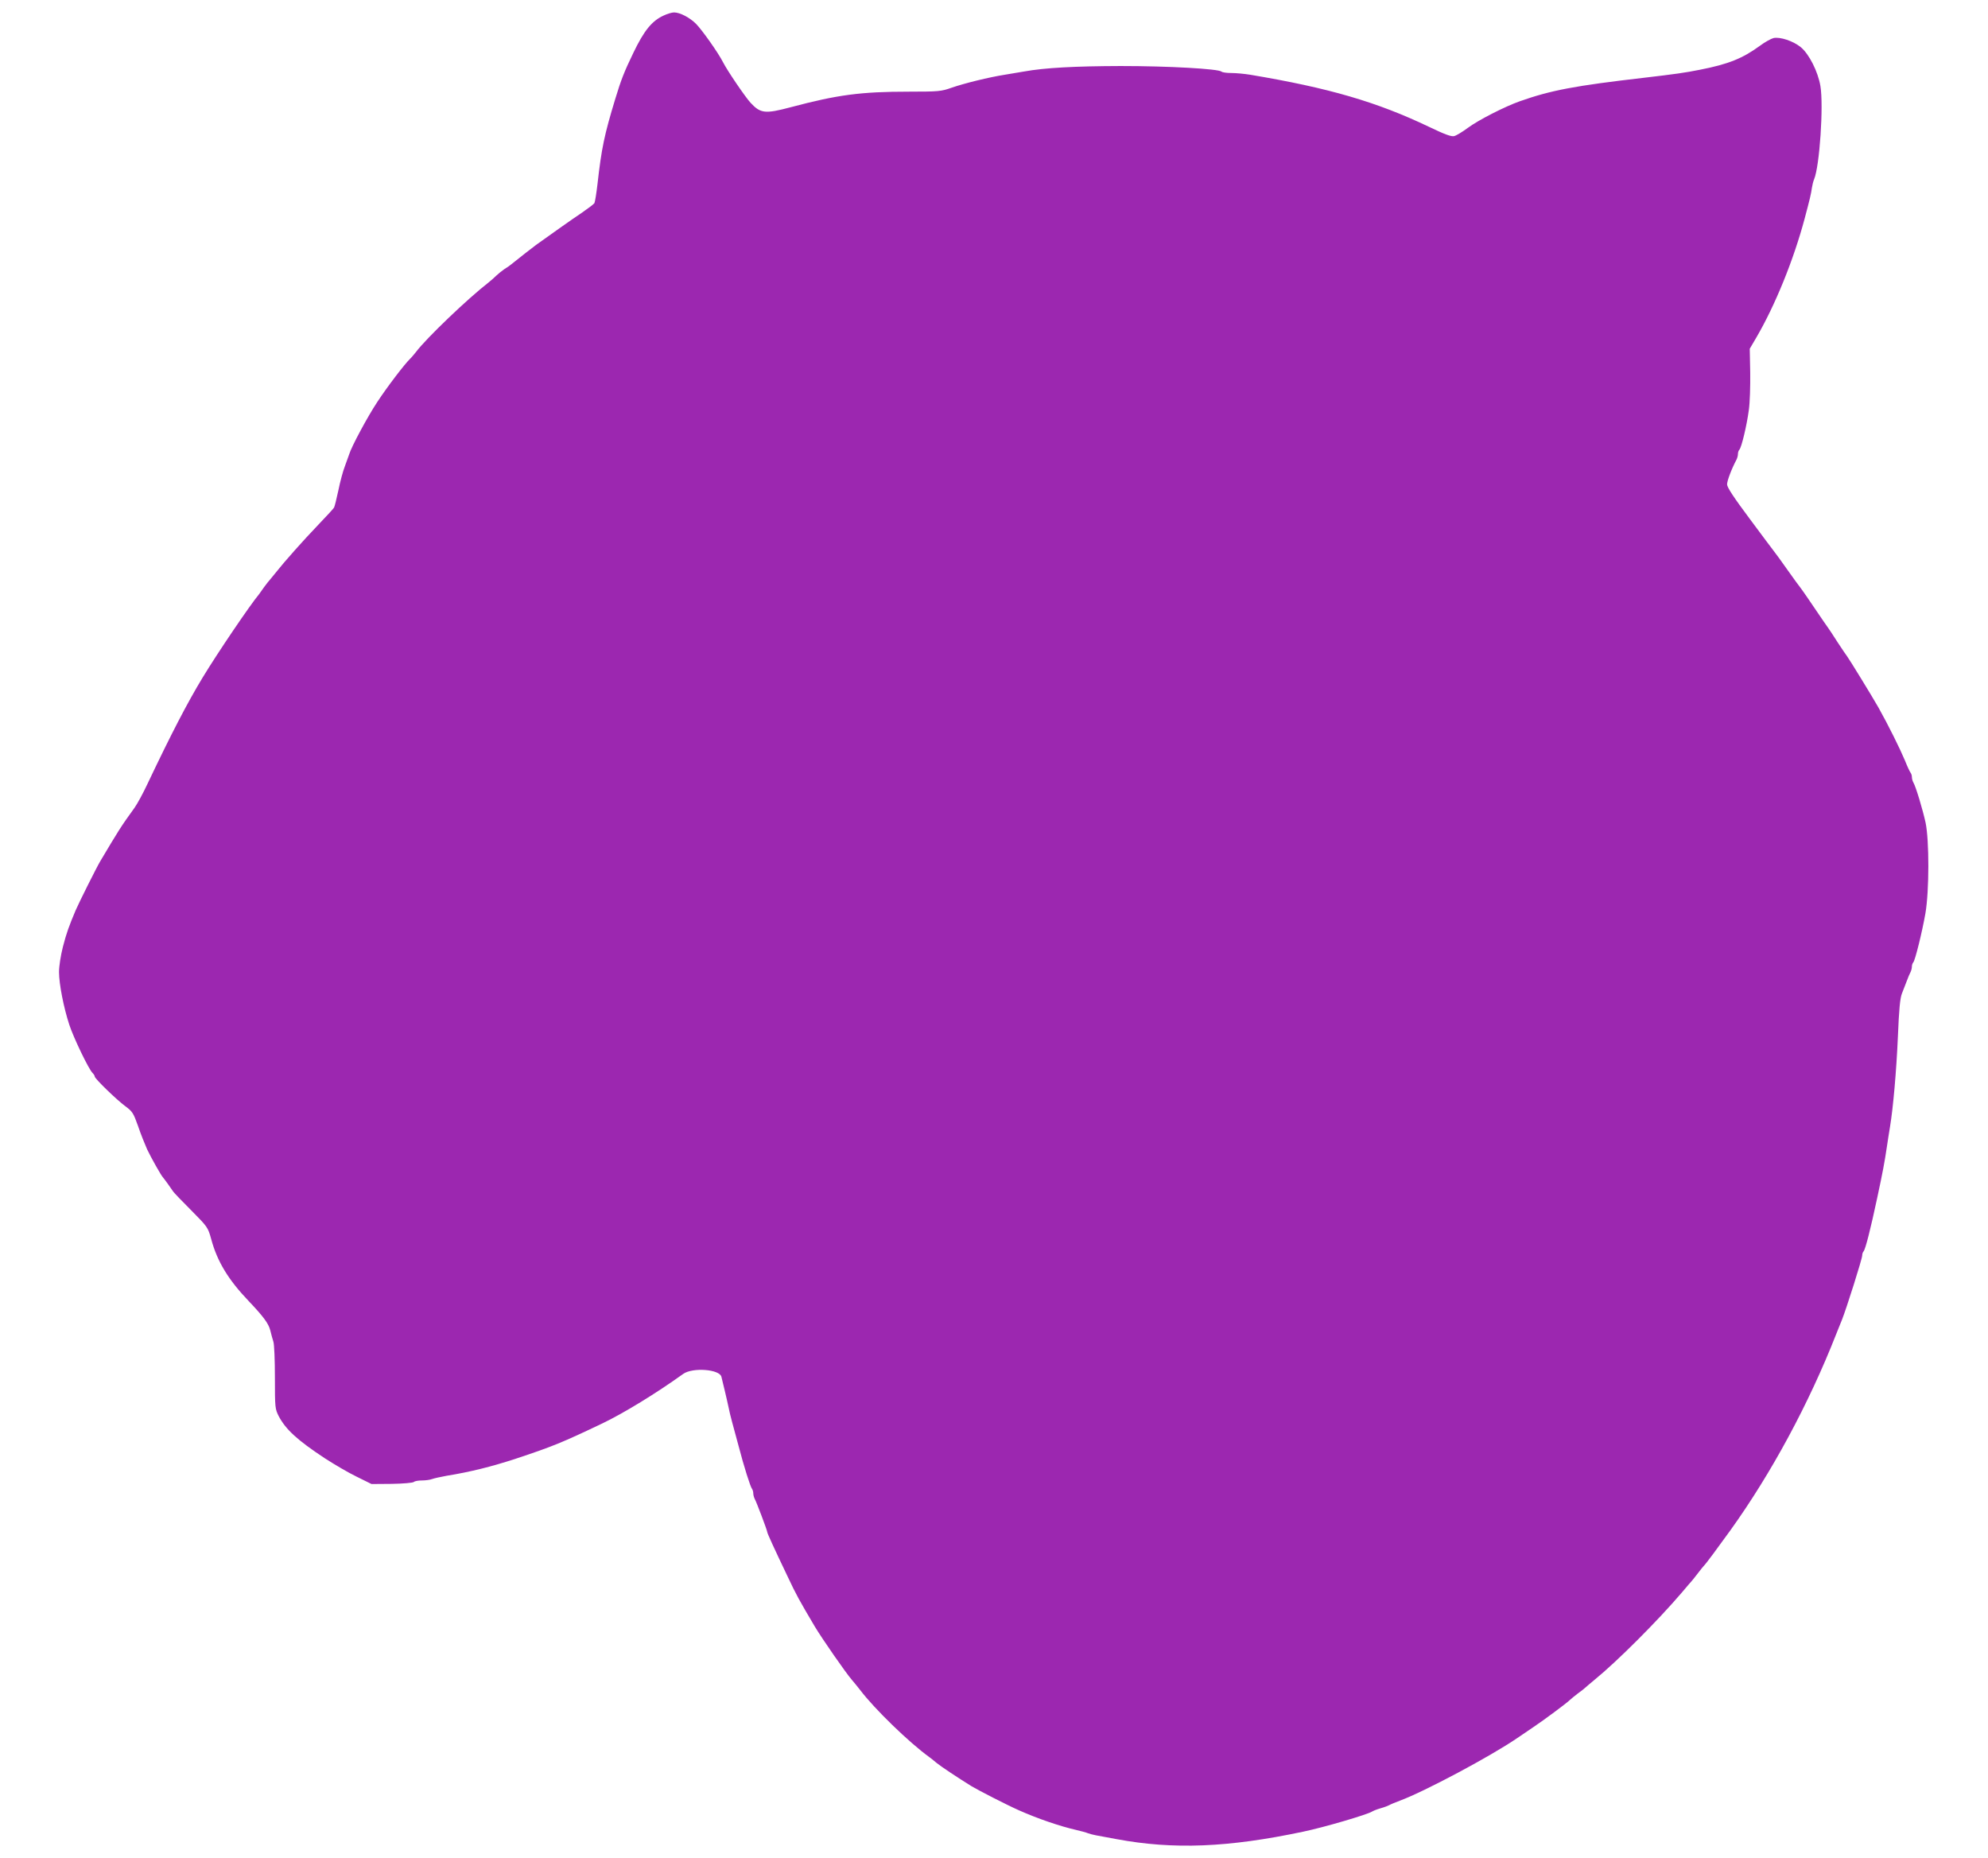
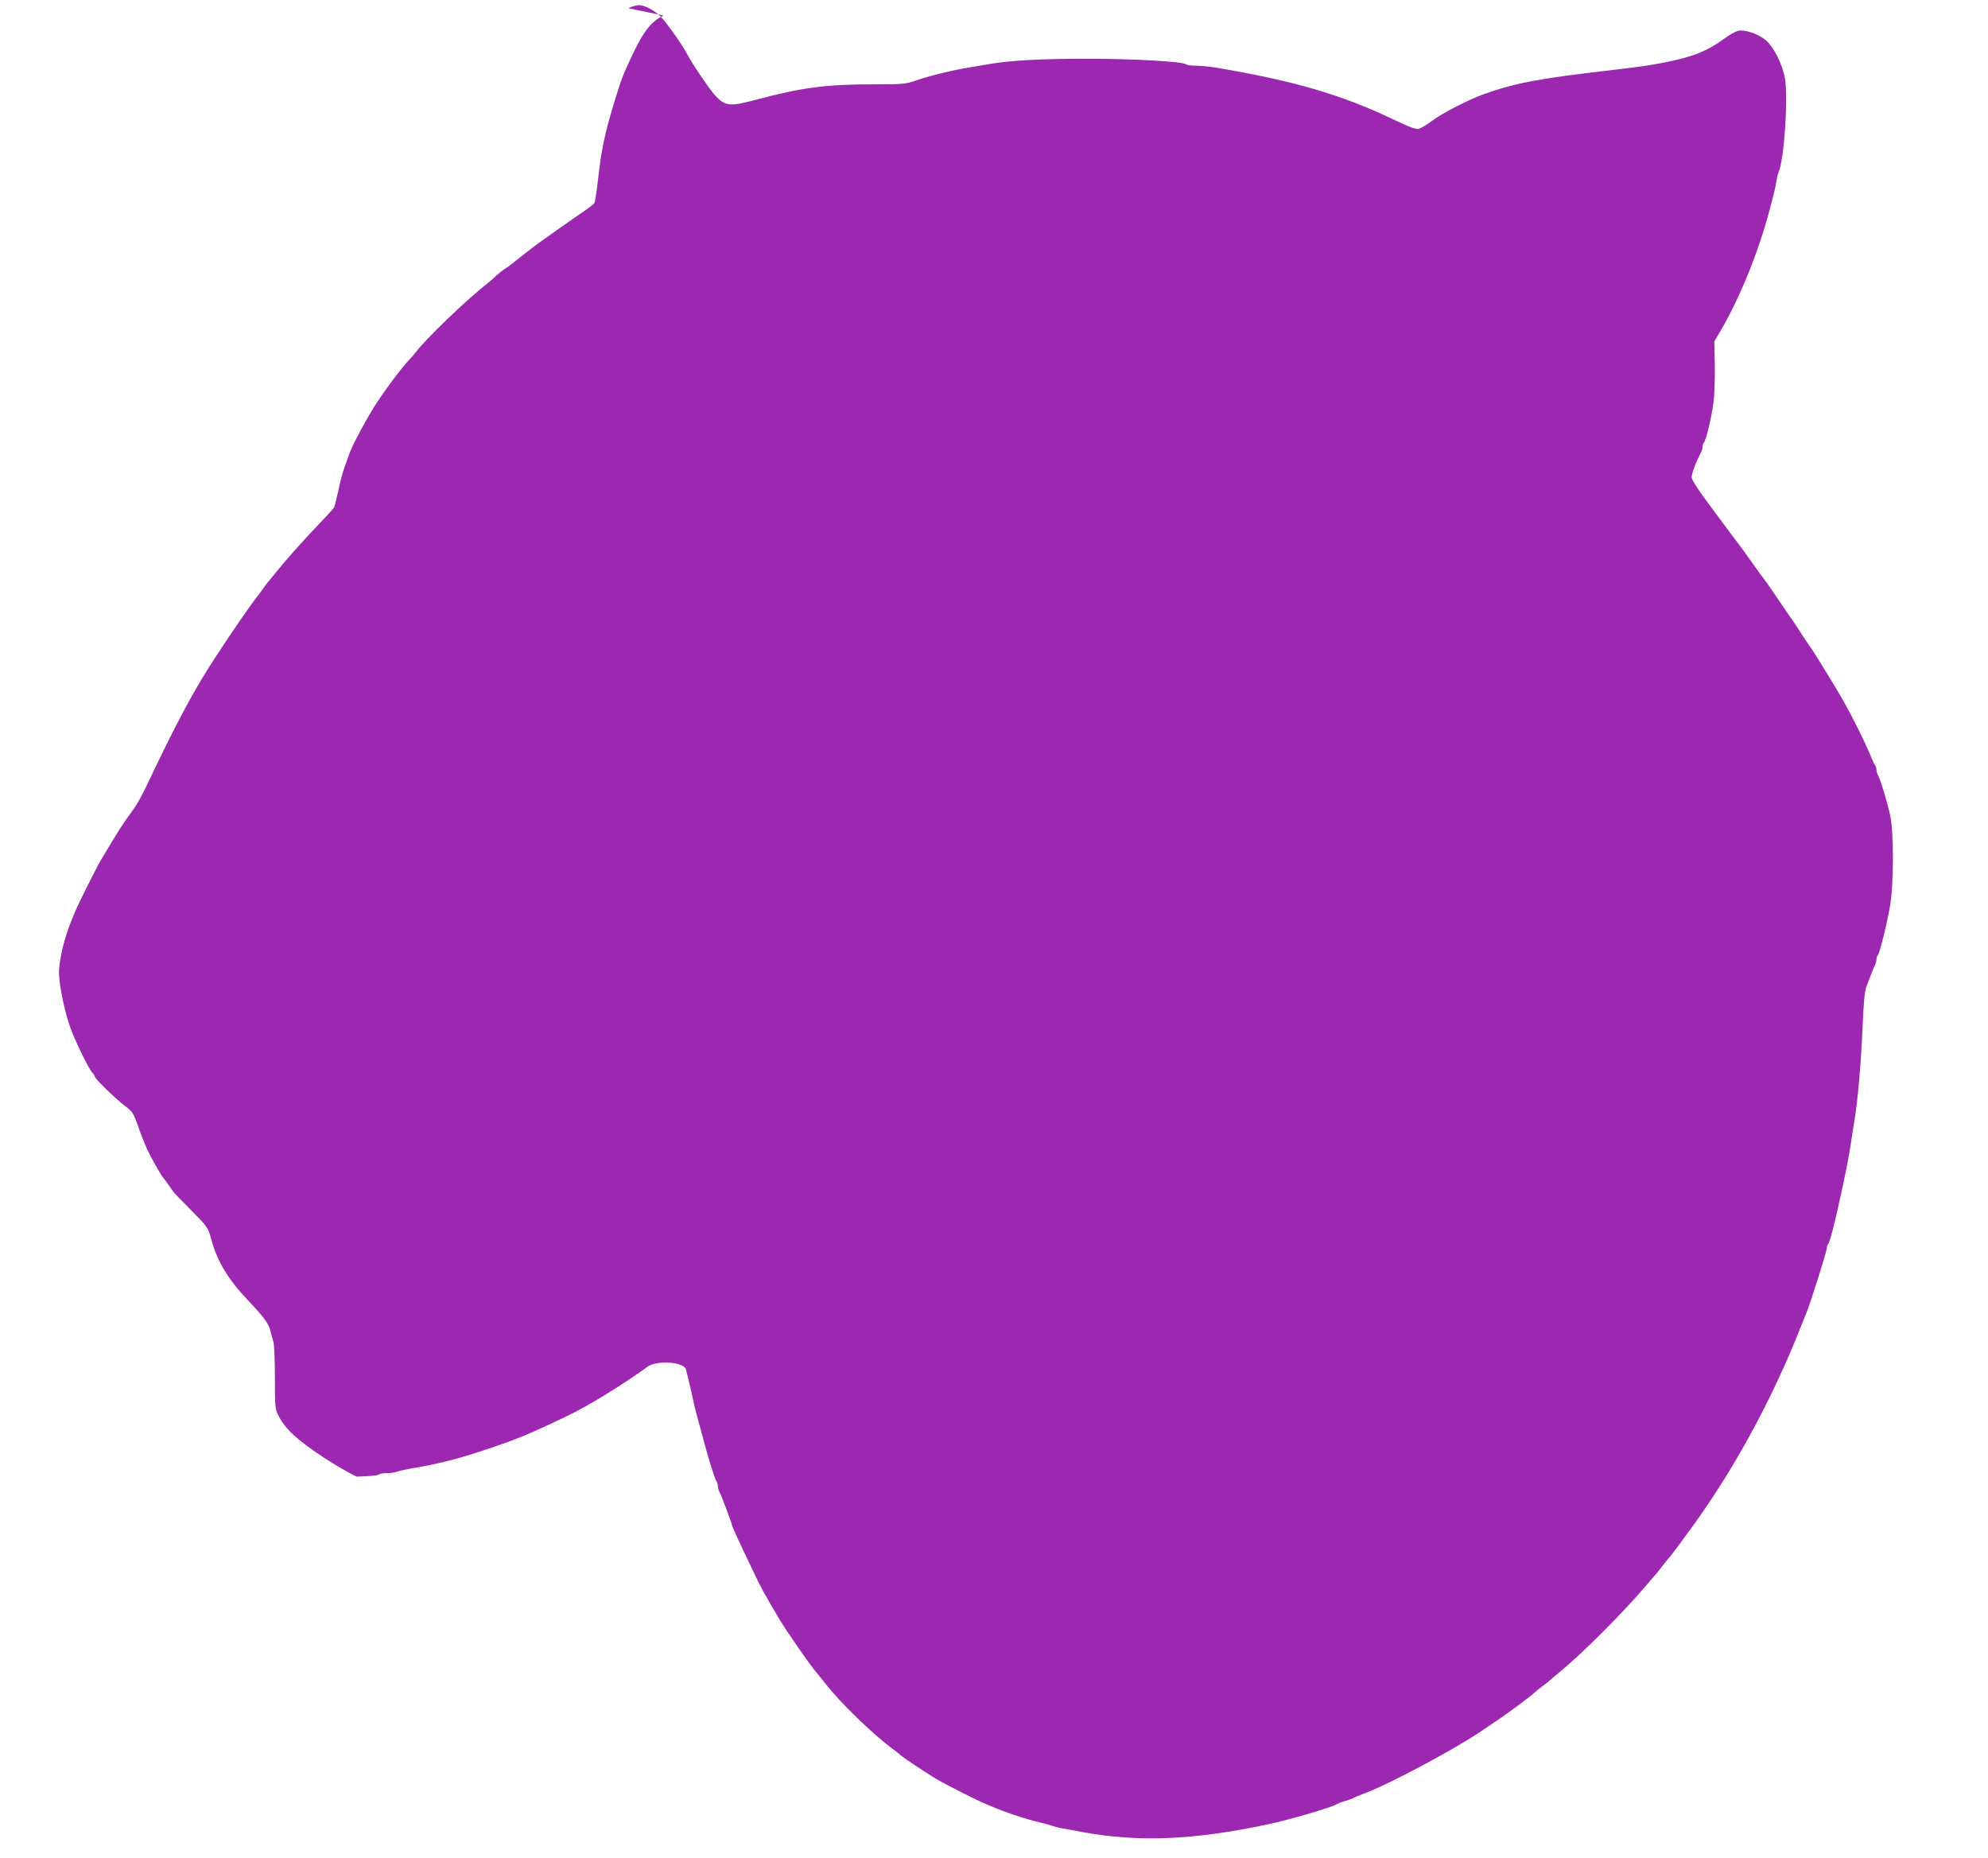
<svg xmlns="http://www.w3.org/2000/svg" version="1.0" width="1280pt" height="1196pt" viewBox="0 0 1280 1196" preserveAspectRatio="xMidYMid meet">
  <g transform="translate(0,1196) scale(0.1,-0.1)" fill="#9c27b0" stroke="none">
-     <path d="M4273 11860 c-75 -34 -126 -96 -195 -240 -59 -122 -79 -173 -116 -295 -71 -233 -89 -319 -115 -550 -7 -60 -16 -116 -20 -123 -5 -7 -41 -34 -80 -61 -62 -41 -215 -150 -296 -208 -21 -15 -111 -86 -161 -126 -8 -7 -27 -20 -42 -29 -15 -10 -37 -28 -50 -40 -13 -13 -36 -33 -52 -46 -132 -102 -400 -358 -467 -447 -13 -16 -30 -37 -39 -45 -35 -34 -147 -180 -211 -278 -63 -95 -167 -289 -181 -337 -4 -11 -16 -45 -27 -75 -12 -30 -31 -100 -42 -155 -12 -55 -24 -105 -28 -112 -3 -6 -46 -53 -96 -105 -49 -51 -119 -127 -155 -168 -36 -41 -67 -77 -70 -80 -3 -3 -22 -26 -43 -52 -21 -26 -43 -53 -50 -61 -7 -7 -23 -28 -37 -47 -13 -19 -28 -39 -32 -45 -57 -68 -266 -376 -363 -536 -100 -165 -202 -362 -355 -684 -28 -60 -66 -130 -84 -155 -89 -123 -102 -145 -220 -343 -23 -38 -138 -268 -159 -317 -43 -102 -59 -146 -82 -235 -14 -55 -25 -125 -25 -162 0 -77 30 -229 66 -339 27 -83 125 -287 150 -311 8 -8 14 -18 14 -23 0 -13 141 -150 197 -191 46 -34 52 -44 82 -128 17 -51 44 -117 58 -149 26 -55 92 -172 103 -182 3 -3 16 -21 30 -40 13 -19 29 -42 35 -50 5 -8 58 -63 117 -122 105 -106 107 -109 128 -185 39 -144 110 -261 241 -398 96 -101 128 -145 139 -188 5 -23 15 -56 20 -73 6 -17 10 -121 10 -231 0 -196 1 -202 25 -250 46 -86 119 -153 296 -270 59 -38 150 -92 204 -118 l97 -48 131 1 c72 1 136 7 141 12 6 6 29 10 53 10 23 0 52 4 65 9 13 5 55 14 93 21 154 25 290 59 446 110 238 79 299 104 559 228 139 67 345 193 519 318 61 43 235 30 246 -19 3 -12 12 -51 21 -87 9 -36 19 -83 24 -105 4 -22 15 -67 24 -100 9 -33 28 -103 42 -155 34 -131 76 -263 86 -274 4 -6 8 -18 8 -28 0 -10 4 -26 9 -36 12 -21 81 -204 81 -214 0 -8 44 -104 132 -288 55 -117 74 -151 174 -320 46 -77 202 -302 240 -345 14 -16 38 -46 53 -65 90 -119 314 -337 446 -432 6 -4 26 -20 45 -36 35 -28 132 -92 225 -150 47 -28 228 -121 305 -155 121 -54 265 -103 370 -127 30 -7 64 -16 75 -21 11 -4 34 -10 50 -13 17 -3 77 -14 135 -25 365 -68 718 -54 1200 48 135 28 417 111 445 130 6 4 30 14 55 21 25 7 50 17 55 20 6 4 37 17 69 29 157 58 581 284 754 402 26 18 73 50 106 72 66 44 214 154 234 174 8 7 30 26 50 41 21 15 43 32 50 39 7 7 34 29 59 50 146 119 406 379 563 563 30 36 57 67 60 70 3 3 21 25 40 50 19 25 37 47 40 50 10 8 92 119 172 230 264 368 504 813 679 1258 5 12 13 32 18 45 5 12 14 35 21 52 29 73 130 392 130 413 0 10 4 22 9 27 12 14 45 144 87 341 36 168 47 225 64 339 5 33 13 87 19 121 20 121 41 354 51 584 7 173 14 246 26 275 9 22 23 58 31 80 8 22 19 48 24 57 5 10 9 26 9 36 0 10 4 22 9 27 12 14 56 191 78 315 25 146 25 471 1 585 -19 86 -62 229 -78 257 -6 10 -10 26 -10 36 0 10 -4 22 -8 27 -5 6 -22 42 -37 80 -31 74 -105 224 -170 340 -39 69 -187 310 -202 330 -5 6 -32 46 -61 90 -28 44 -55 85 -59 90 -7 9 -31 44 -137 200 -23 33 -43 62 -46 65 -3 3 -39 52 -80 110 -41 58 -80 112 -87 120 -7 8 -77 103 -157 210 -103 138 -146 203 -146 222 0 23 29 100 61 160 5 10 9 26 9 36 0 10 4 22 9 27 14 14 48 157 61 255 7 47 10 155 9 240 l-3 155 44 75 c120 206 239 498 310 765 33 124 41 157 46 195 3 19 9 44 14 55 36 84 62 476 41 601 -16 94 -73 206 -126 250 -49 40 -133 68 -176 59 -16 -4 -56 -26 -88 -50 -111 -81 -202 -118 -386 -154 -95 -19 -159 -28 -355 -51 -451 -52 -604 -81 -805 -152 -96 -34 -265 -120 -334 -171 -35 -26 -75 -50 -88 -53 -18 -5 -61 11 -161 59 -337 161 -645 251 -1153 336 -37 6 -91 11 -121 11 -30 0 -58 4 -63 9 -21 18 -339 36 -650 36 -296 -1 -486 -11 -620 -35 -27 -5 -84 -14 -125 -21 -102 -16 -261 -55 -344 -84 -65 -23 -82 -25 -273 -25 -311 0 -460 -20 -761 -100 -166 -44 -195 -41 -260 29 -36 40 -149 206 -177 261 -29 58 -135 208 -174 247 -40 40 -103 73 -141 73 -14 0 -44 -9 -67 -20z" />
+     <path d="M4273 11860 c-75 -34 -126 -96 -195 -240 -59 -122 -79 -173 -116 -295 -71 -233 -89 -319 -115 -550 -7 -60 -16 -116 -20 -123 -5 -7 -41 -34 -80 -61 -62 -41 -215 -150 -296 -208 -21 -15 -111 -86 -161 -126 -8 -7 -27 -20 -42 -29 -15 -10 -37 -28 -50 -40 -13 -13 -36 -33 -52 -46 -132 -102 -400 -358 -467 -447 -13 -16 -30 -37 -39 -45 -35 -34 -147 -180 -211 -278 -63 -95 -167 -289 -181 -337 -4 -11 -16 -45 -27 -75 -12 -30 -31 -100 -42 -155 -12 -55 -24 -105 -28 -112 -3 -6 -46 -53 -96 -105 -49 -51 -119 -127 -155 -168 -36 -41 -67 -77 -70 -80 -3 -3 -22 -26 -43 -52 -21 -26 -43 -53 -50 -61 -7 -7 -23 -28 -37 -47 -13 -19 -28 -39 -32 -45 -57 -68 -266 -376 -363 -536 -100 -165 -202 -362 -355 -684 -28 -60 -66 -130 -84 -155 -89 -123 -102 -145 -220 -343 -23 -38 -138 -268 -159 -317 -43 -102 -59 -146 -82 -235 -14 -55 -25 -125 -25 -162 0 -77 30 -229 66 -339 27 -83 125 -287 150 -311 8 -8 14 -18 14 -23 0 -13 141 -150 197 -191 46 -34 52 -44 82 -128 17 -51 44 -117 58 -149 26 -55 92 -172 103 -182 3 -3 16 -21 30 -40 13 -19 29 -42 35 -50 5 -8 58 -63 117 -122 105 -106 107 -109 128 -185 39 -144 110 -261 241 -398 96 -101 128 -145 139 -188 5 -23 15 -56 20 -73 6 -17 10 -121 10 -231 0 -196 1 -202 25 -250 46 -86 119 -153 296 -270 59 -38 150 -92 204 -118 c72 1 136 7 141 12 6 6 29 10 53 10 23 0 52 4 65 9 13 5 55 14 93 21 154 25 290 59 446 110 238 79 299 104 559 228 139 67 345 193 519 318 61 43 235 30 246 -19 3 -12 12 -51 21 -87 9 -36 19 -83 24 -105 4 -22 15 -67 24 -100 9 -33 28 -103 42 -155 34 -131 76 -263 86 -274 4 -6 8 -18 8 -28 0 -10 4 -26 9 -36 12 -21 81 -204 81 -214 0 -8 44 -104 132 -288 55 -117 74 -151 174 -320 46 -77 202 -302 240 -345 14 -16 38 -46 53 -65 90 -119 314 -337 446 -432 6 -4 26 -20 45 -36 35 -28 132 -92 225 -150 47 -28 228 -121 305 -155 121 -54 265 -103 370 -127 30 -7 64 -16 75 -21 11 -4 34 -10 50 -13 17 -3 77 -14 135 -25 365 -68 718 -54 1200 48 135 28 417 111 445 130 6 4 30 14 55 21 25 7 50 17 55 20 6 4 37 17 69 29 157 58 581 284 754 402 26 18 73 50 106 72 66 44 214 154 234 174 8 7 30 26 50 41 21 15 43 32 50 39 7 7 34 29 59 50 146 119 406 379 563 563 30 36 57 67 60 70 3 3 21 25 40 50 19 25 37 47 40 50 10 8 92 119 172 230 264 368 504 813 679 1258 5 12 13 32 18 45 5 12 14 35 21 52 29 73 130 392 130 413 0 10 4 22 9 27 12 14 45 144 87 341 36 168 47 225 64 339 5 33 13 87 19 121 20 121 41 354 51 584 7 173 14 246 26 275 9 22 23 58 31 80 8 22 19 48 24 57 5 10 9 26 9 36 0 10 4 22 9 27 12 14 56 191 78 315 25 146 25 471 1 585 -19 86 -62 229 -78 257 -6 10 -10 26 -10 36 0 10 -4 22 -8 27 -5 6 -22 42 -37 80 -31 74 -105 224 -170 340 -39 69 -187 310 -202 330 -5 6 -32 46 -61 90 -28 44 -55 85 -59 90 -7 9 -31 44 -137 200 -23 33 -43 62 -46 65 -3 3 -39 52 -80 110 -41 58 -80 112 -87 120 -7 8 -77 103 -157 210 -103 138 -146 203 -146 222 0 23 29 100 61 160 5 10 9 26 9 36 0 10 4 22 9 27 14 14 48 157 61 255 7 47 10 155 9 240 l-3 155 44 75 c120 206 239 498 310 765 33 124 41 157 46 195 3 19 9 44 14 55 36 84 62 476 41 601 -16 94 -73 206 -126 250 -49 40 -133 68 -176 59 -16 -4 -56 -26 -88 -50 -111 -81 -202 -118 -386 -154 -95 -19 -159 -28 -355 -51 -451 -52 -604 -81 -805 -152 -96 -34 -265 -120 -334 -171 -35 -26 -75 -50 -88 -53 -18 -5 -61 11 -161 59 -337 161 -645 251 -1153 336 -37 6 -91 11 -121 11 -30 0 -58 4 -63 9 -21 18 -339 36 -650 36 -296 -1 -486 -11 -620 -35 -27 -5 -84 -14 -125 -21 -102 -16 -261 -55 -344 -84 -65 -23 -82 -25 -273 -25 -311 0 -460 -20 -761 -100 -166 -44 -195 -41 -260 29 -36 40 -149 206 -177 261 -29 58 -135 208 -174 247 -40 40 -103 73 -141 73 -14 0 -44 -9 -67 -20z" />
  </g>
</svg>